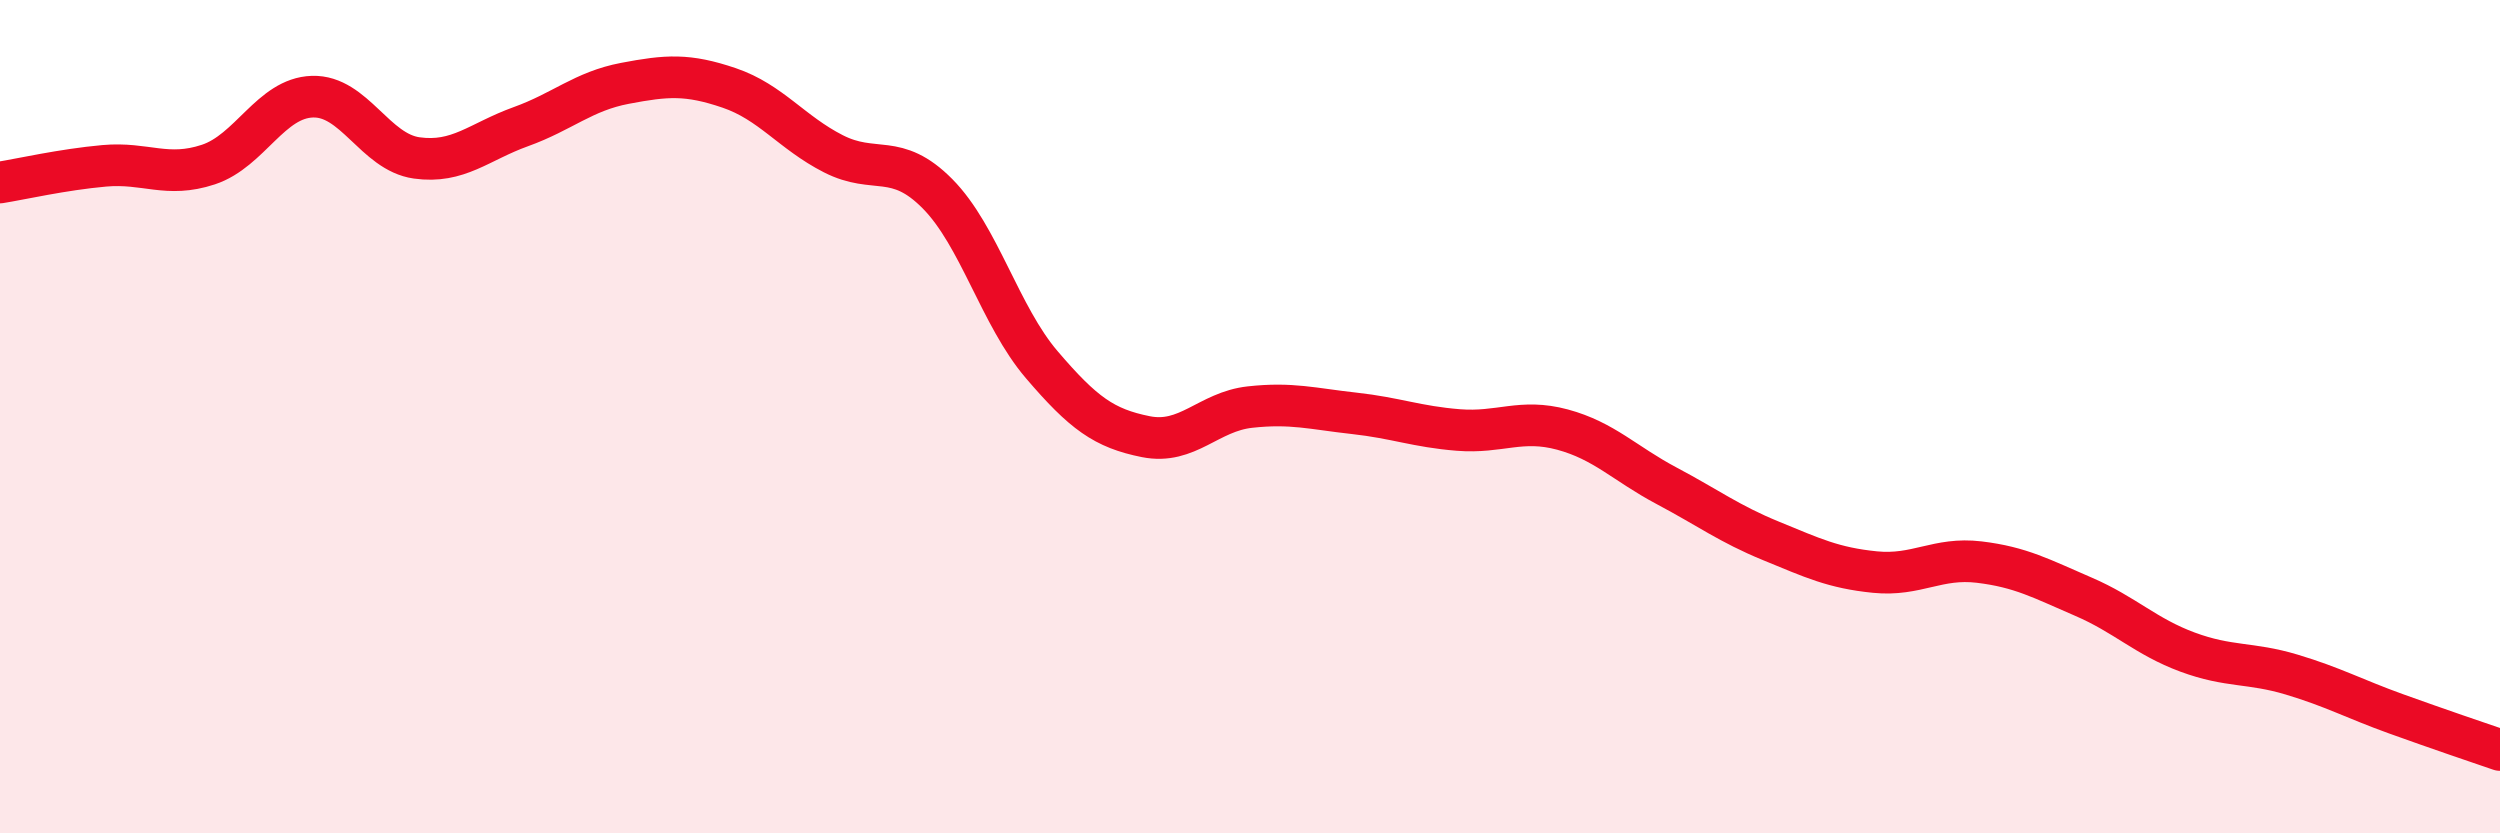
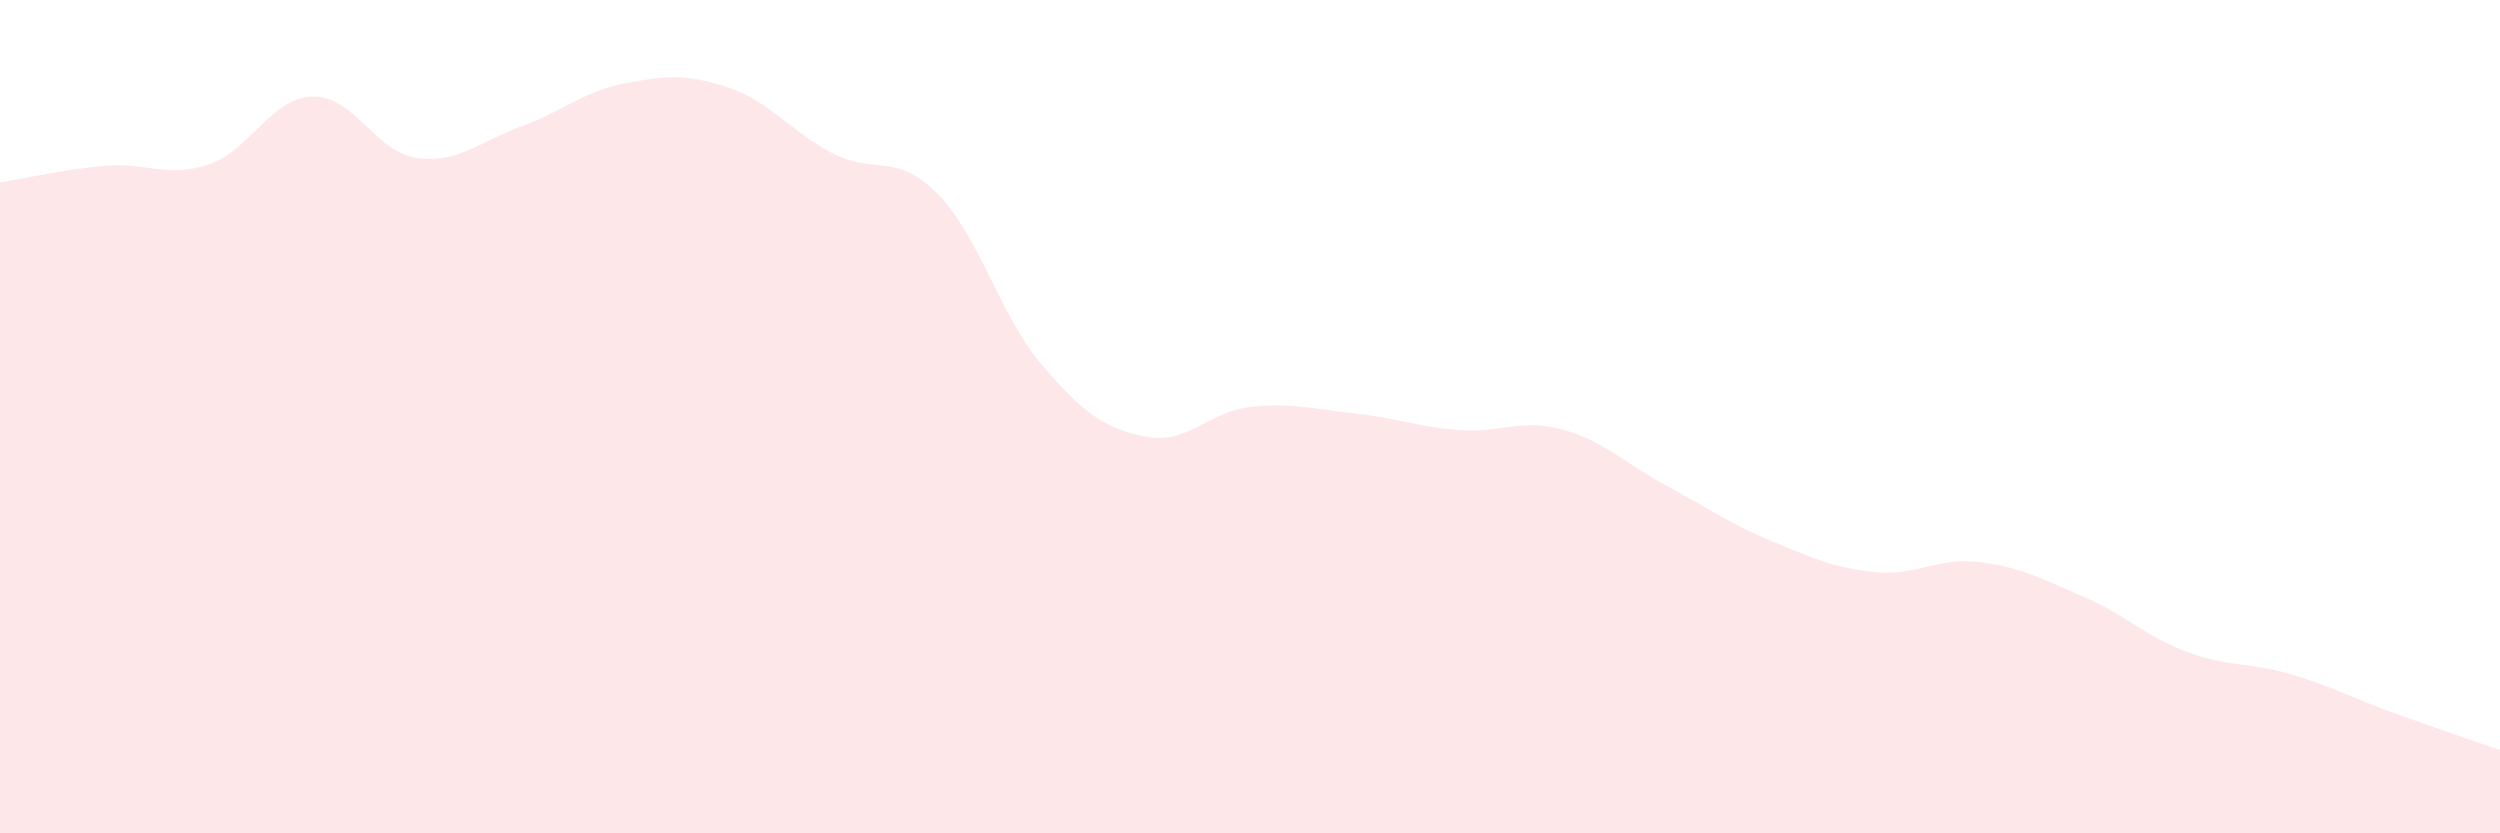
<svg xmlns="http://www.w3.org/2000/svg" width="60" height="20" viewBox="0 0 60 20">
  <path d="M 0,4.38 C 0.5,4.3 1.5,4.07 2.5,3.98 C 3.5,3.89 4,4.28 5,3.95 C 6,3.62 6.5,2.35 7.5,2.32 C 8.5,2.29 9,3.65 10,3.79 C 11,3.93 11.5,3.4 12.5,3.04 C 13.5,2.68 14,2.19 15,2 C 16,1.81 16.5,1.77 17.5,2.11 C 18.5,2.45 19,3.18 20,3.69 C 21,4.2 21.5,3.64 22.5,4.65 C 23.5,5.66 24,7.58 25,8.75 C 26,9.92 26.5,10.28 27.5,10.48 C 28.5,10.68 29,9.88 30,9.77 C 31,9.66 31.5,9.81 32.5,9.92 C 33.5,10.03 34,10.24 35,10.32 C 36,10.4 36.5,10.04 37.5,10.31 C 38.5,10.58 39,11.13 40,11.66 C 41,12.19 41.5,12.57 42.5,12.98 C 43.5,13.39 44,13.63 45,13.73 C 46,13.83 46.5,13.37 47.5,13.49 C 48.5,13.61 49,13.89 50,14.32 C 51,14.75 51.5,15.28 52.5,15.65 C 53.5,16.02 54,15.89 55,16.19 C 56,16.49 56.5,16.77 57.5,17.13 C 58.5,17.49 59.5,17.83 60,18L60 20L0 20Z" fill="#EB0A25" opacity="0.1" stroke-linecap="round" stroke-linejoin="round" />
-   <path d="M 0,4.38 C 0.5,4.3 1.5,4.07 2.5,3.98 C 3.5,3.89 4,4.28 5,3.95 C 6,3.62 6.5,2.35 7.5,2.32 C 8.5,2.29 9,3.65 10,3.79 C 11,3.93 11.5,3.4 12.5,3.04 C 13.5,2.68 14,2.19 15,2 C 16,1.81 16.5,1.77 17.5,2.11 C 18.5,2.45 19,3.18 20,3.69 C 21,4.2 21.5,3.64 22.5,4.65 C 23.5,5.66 24,7.58 25,8.75 C 26,9.92 26.5,10.28 27.5,10.48 C 28.5,10.68 29,9.88 30,9.77 C 31,9.66 31.5,9.81 32.5,9.92 C 33.5,10.03 34,10.24 35,10.32 C 36,10.4 36.5,10.04 37.5,10.31 C 38.5,10.58 39,11.13 40,11.66 C 41,12.19 41.5,12.57 42.5,12.98 C 43.5,13.39 44,13.63 45,13.73 C 46,13.83 46.5,13.37 47.5,13.49 C 48.5,13.61 49,13.89 50,14.32 C 51,14.75 51.5,15.28 52.5,15.65 C 53.5,16.02 54,15.89 55,16.19 C 56,16.49 56.5,16.77 57.5,17.13 C 58.5,17.49 59.5,17.83 60,18" stroke="#EB0A25" stroke-width="1" fill="none" stroke-linecap="round" stroke-linejoin="round" />
</svg>